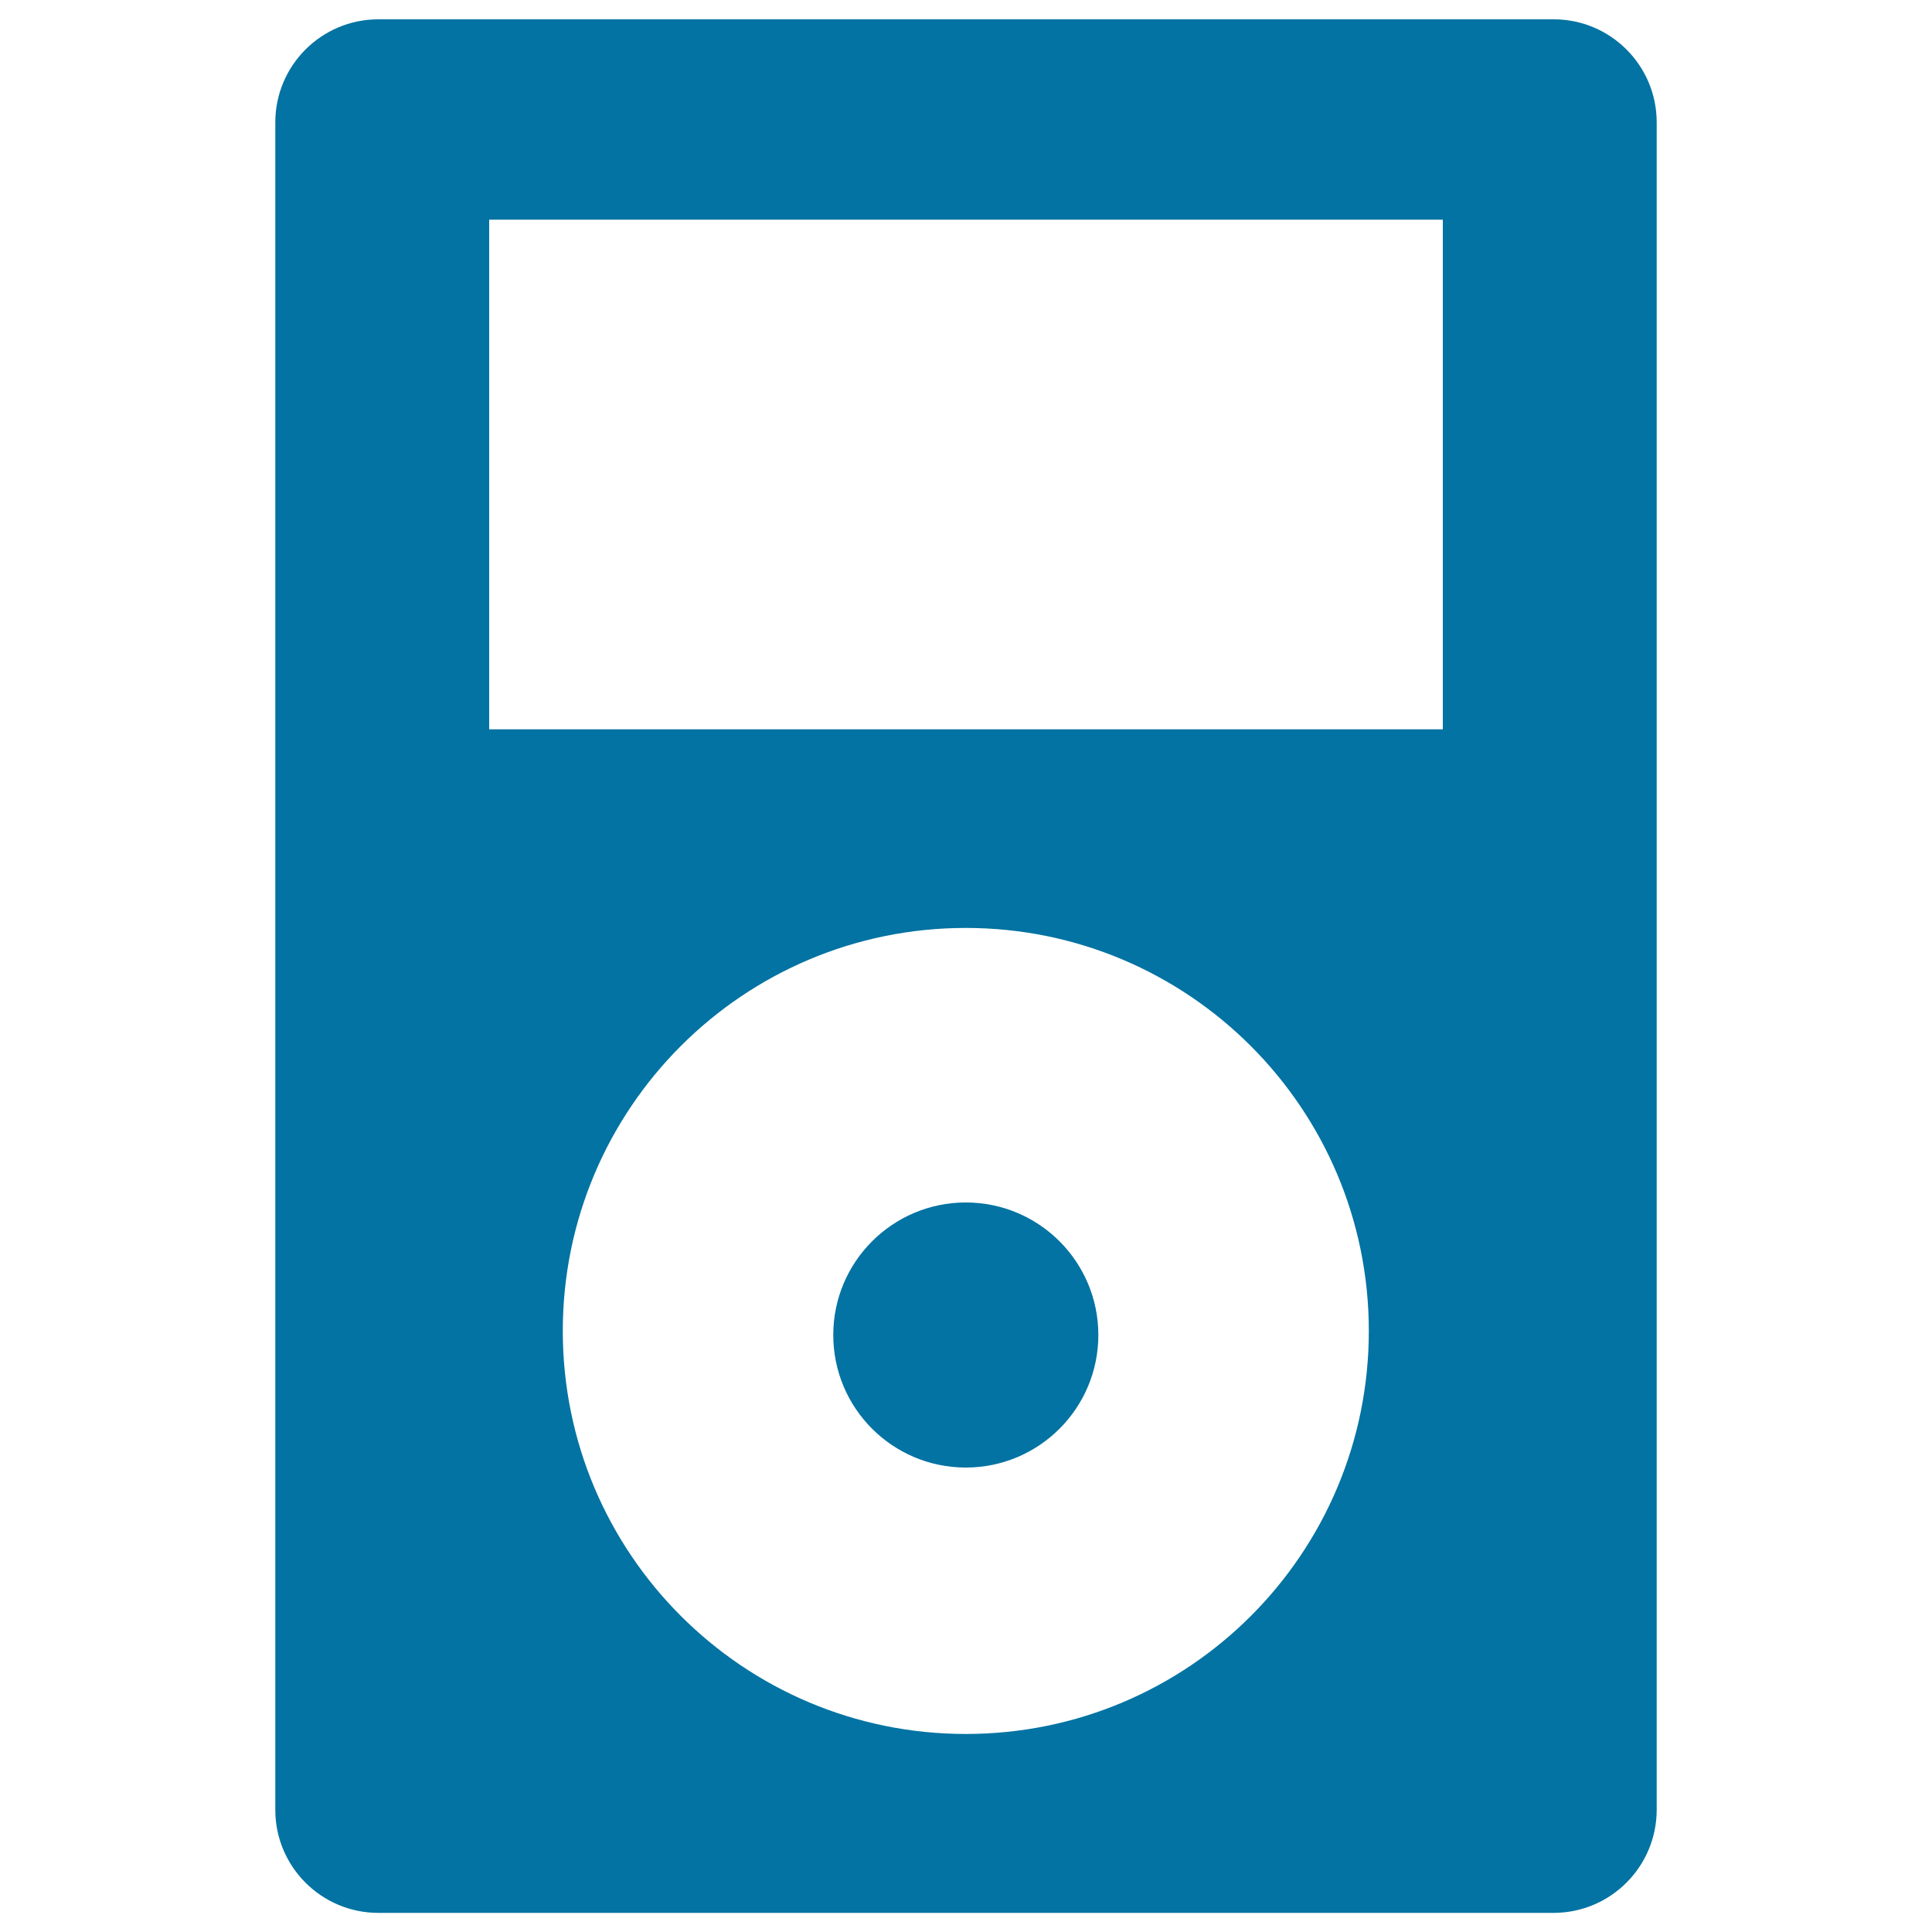
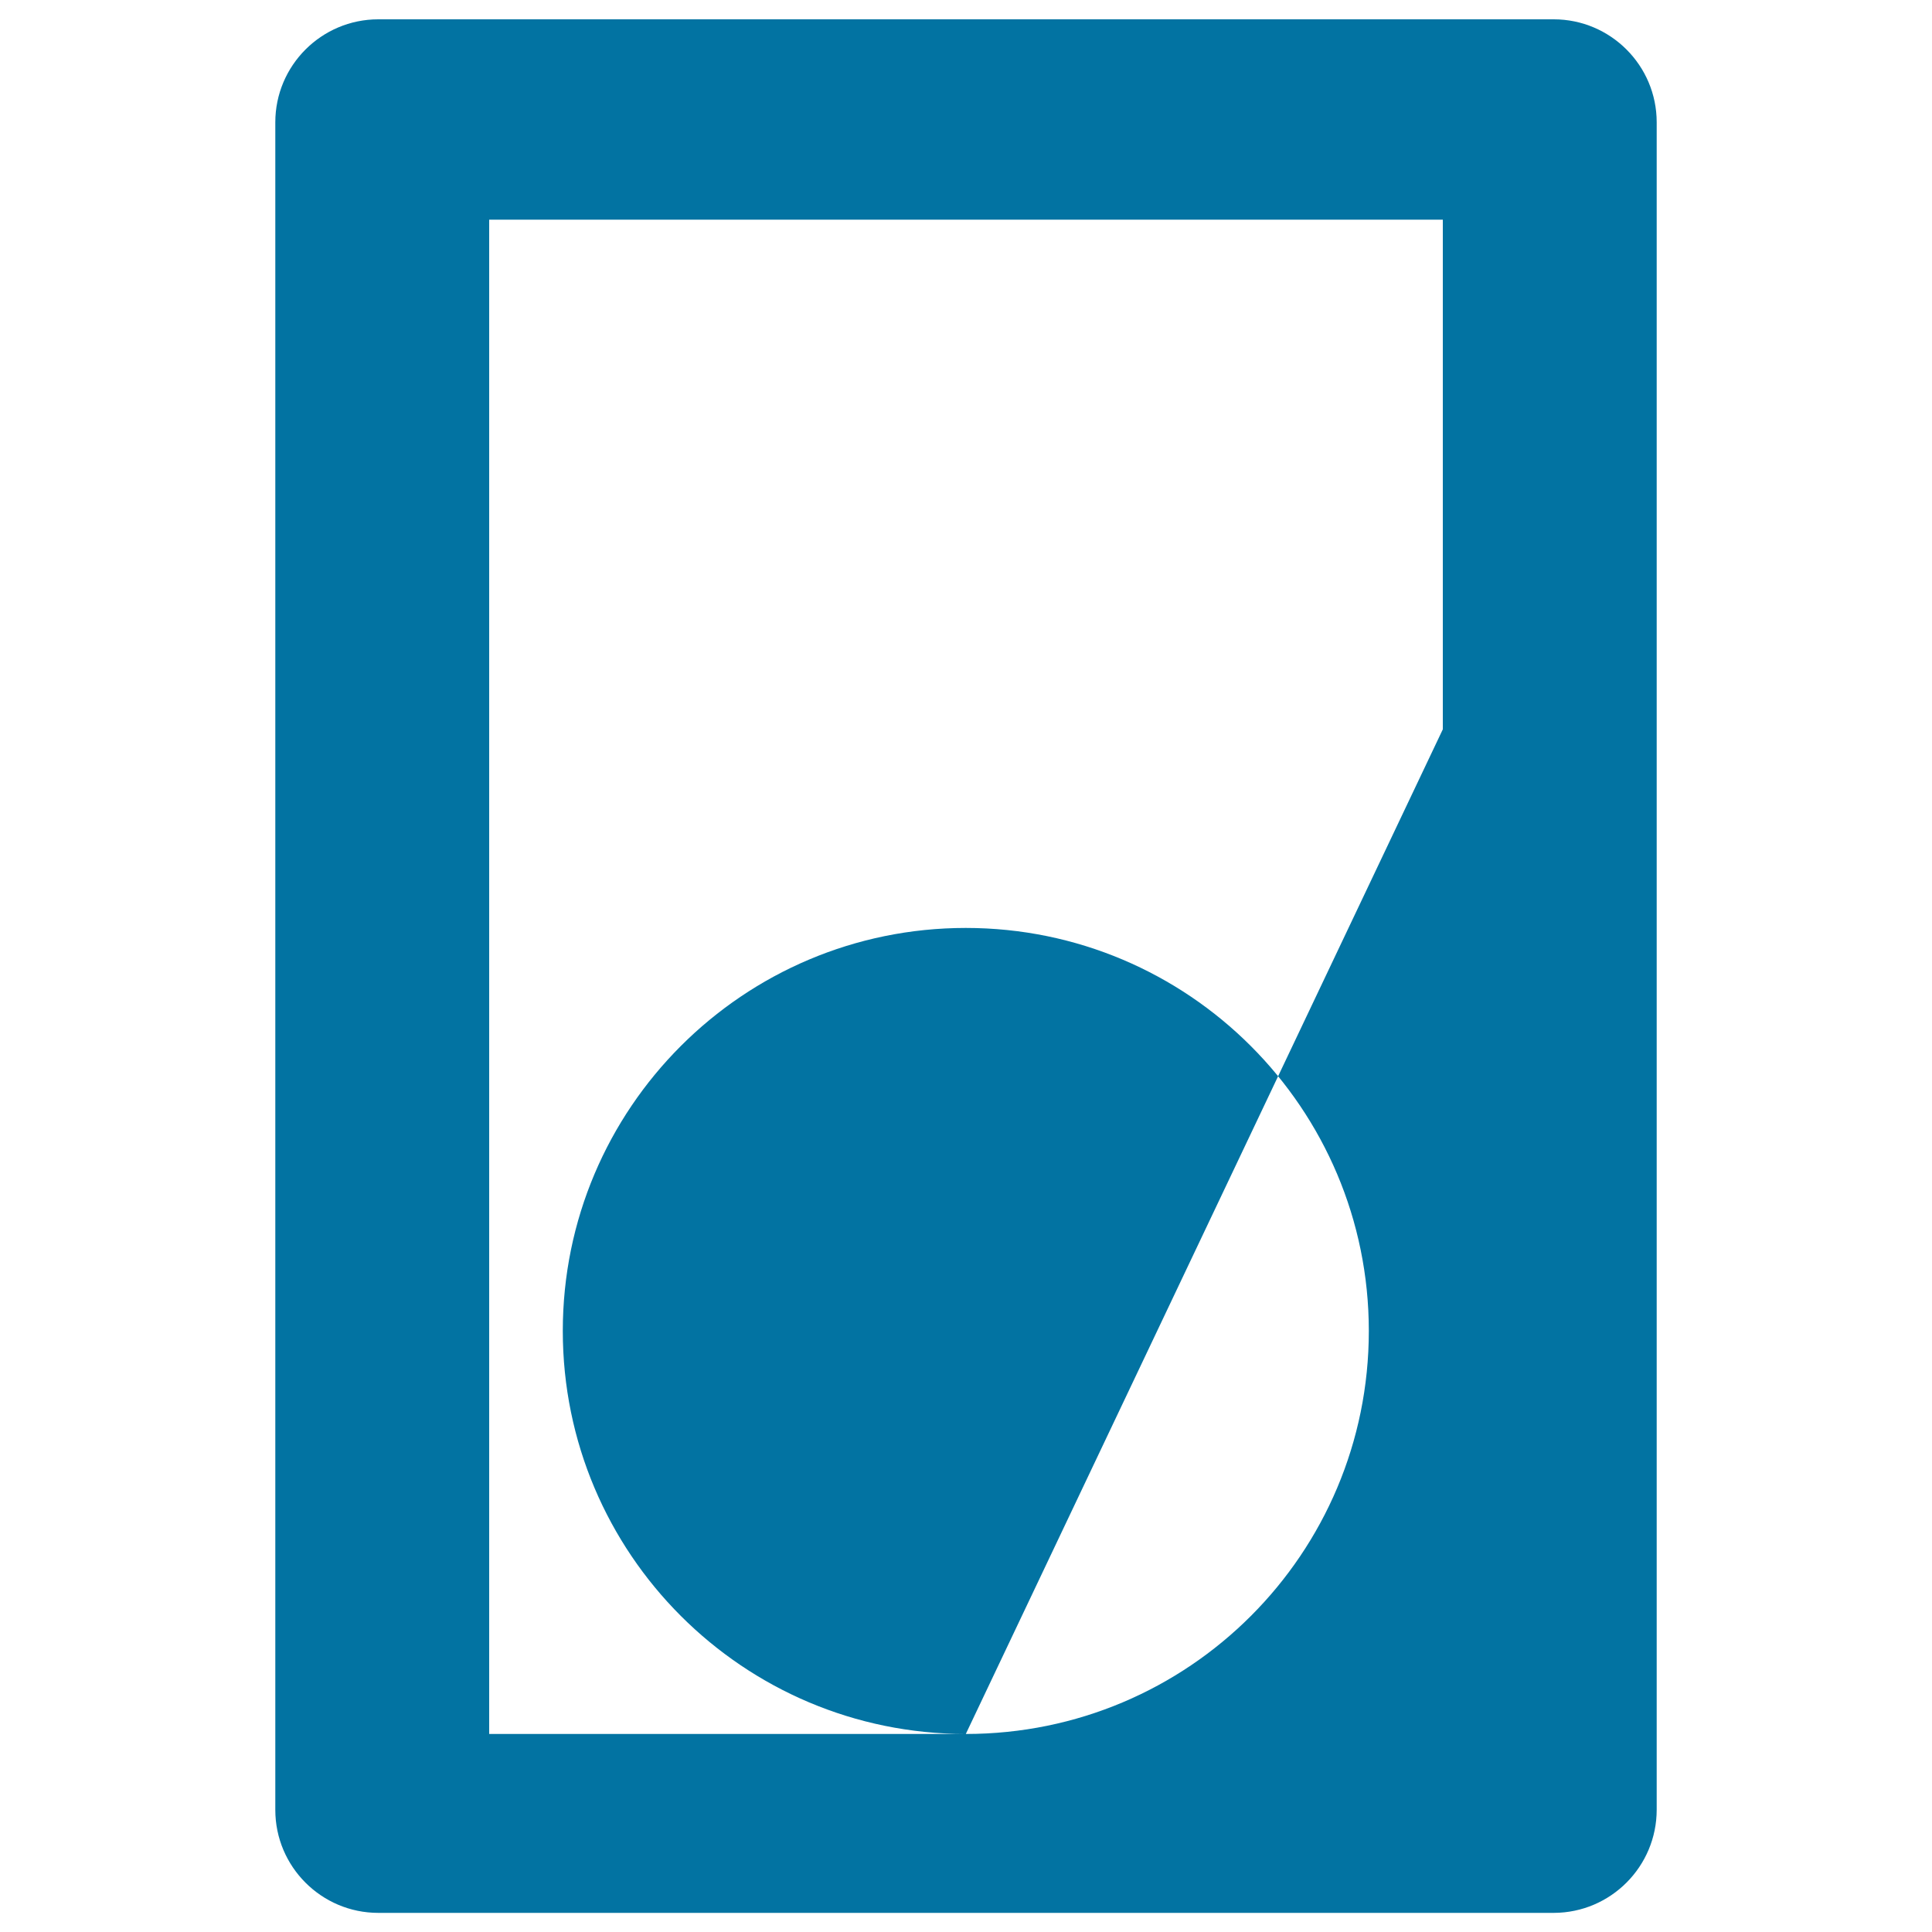
<svg xmlns="http://www.w3.org/2000/svg" viewBox="0 0 1000 1000" style="fill:#0273a2">
  <title>Ipod SVG icon</title>
  <g>
    <g>
-       <path d="M857.5,936.7V63.3c0-29.4-23.9-53.3-53.3-53.3H195.8c-29.4,0-53.3,23.9-53.3,53.3v873.5c0,29.4,23.9,53.3,53.3,53.3h608.5C833.7,990,857.5,966.1,857.5,936.7z M499.9,897.5c-115.2,0-208.6-93.4-208.6-208.6c0-115.2,93.4-208.6,208.6-208.6c115.2,0,208.6,93.4,208.6,208.6C708.5,804.2,615.2,897.5,499.9,897.5z M746.8,377.5H253.2V113.7h493.6L746.8,377.5L746.8,377.5z" />
-       <circle cx="499.9" cy="691" r="68.6" />
+       <path d="M857.5,936.7V63.3c0-29.4-23.9-53.3-53.3-53.3H195.8c-29.4,0-53.3,23.9-53.3,53.3v873.5c0,29.4,23.9,53.3,53.3,53.3h608.5C833.7,990,857.5,966.1,857.5,936.7z M499.9,897.5c-115.2,0-208.6-93.4-208.6-208.6c0-115.2,93.4-208.6,208.6-208.6c115.2,0,208.6,93.4,208.6,208.6C708.5,804.2,615.2,897.5,499.9,897.5z H253.2V113.7h493.6L746.8,377.5L746.8,377.5z" />
    </g>
  </g>
</svg>